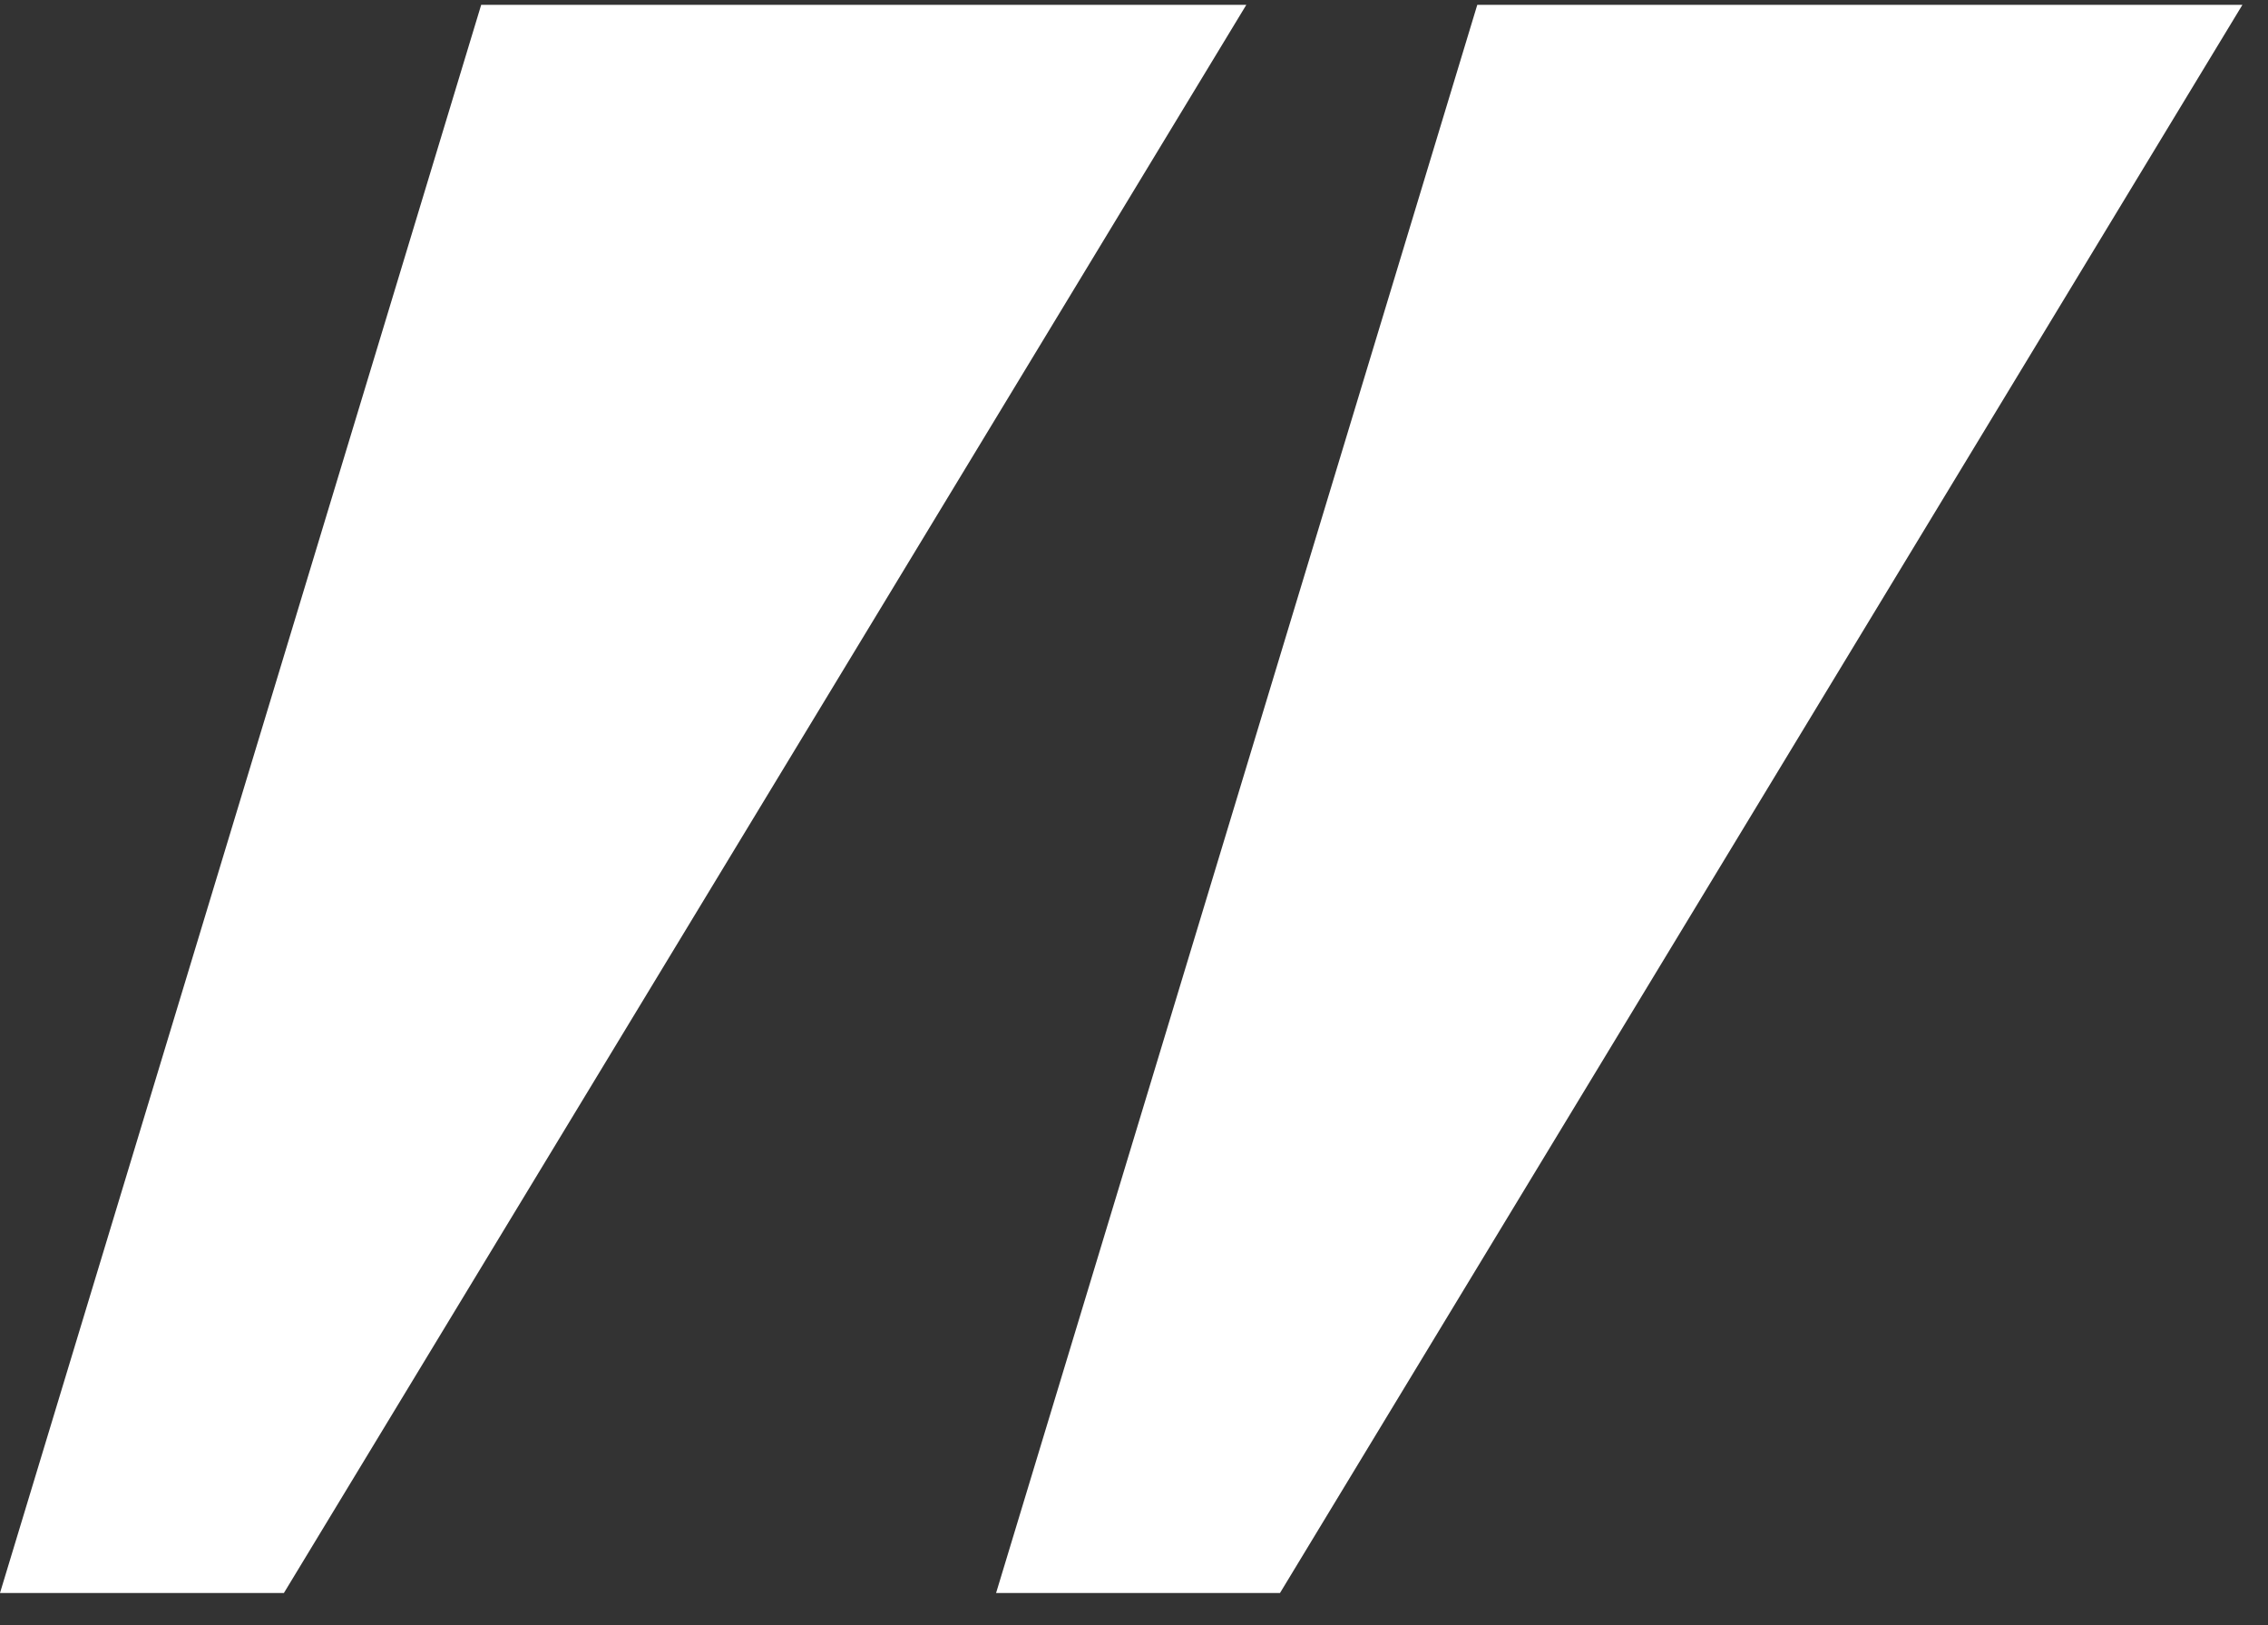
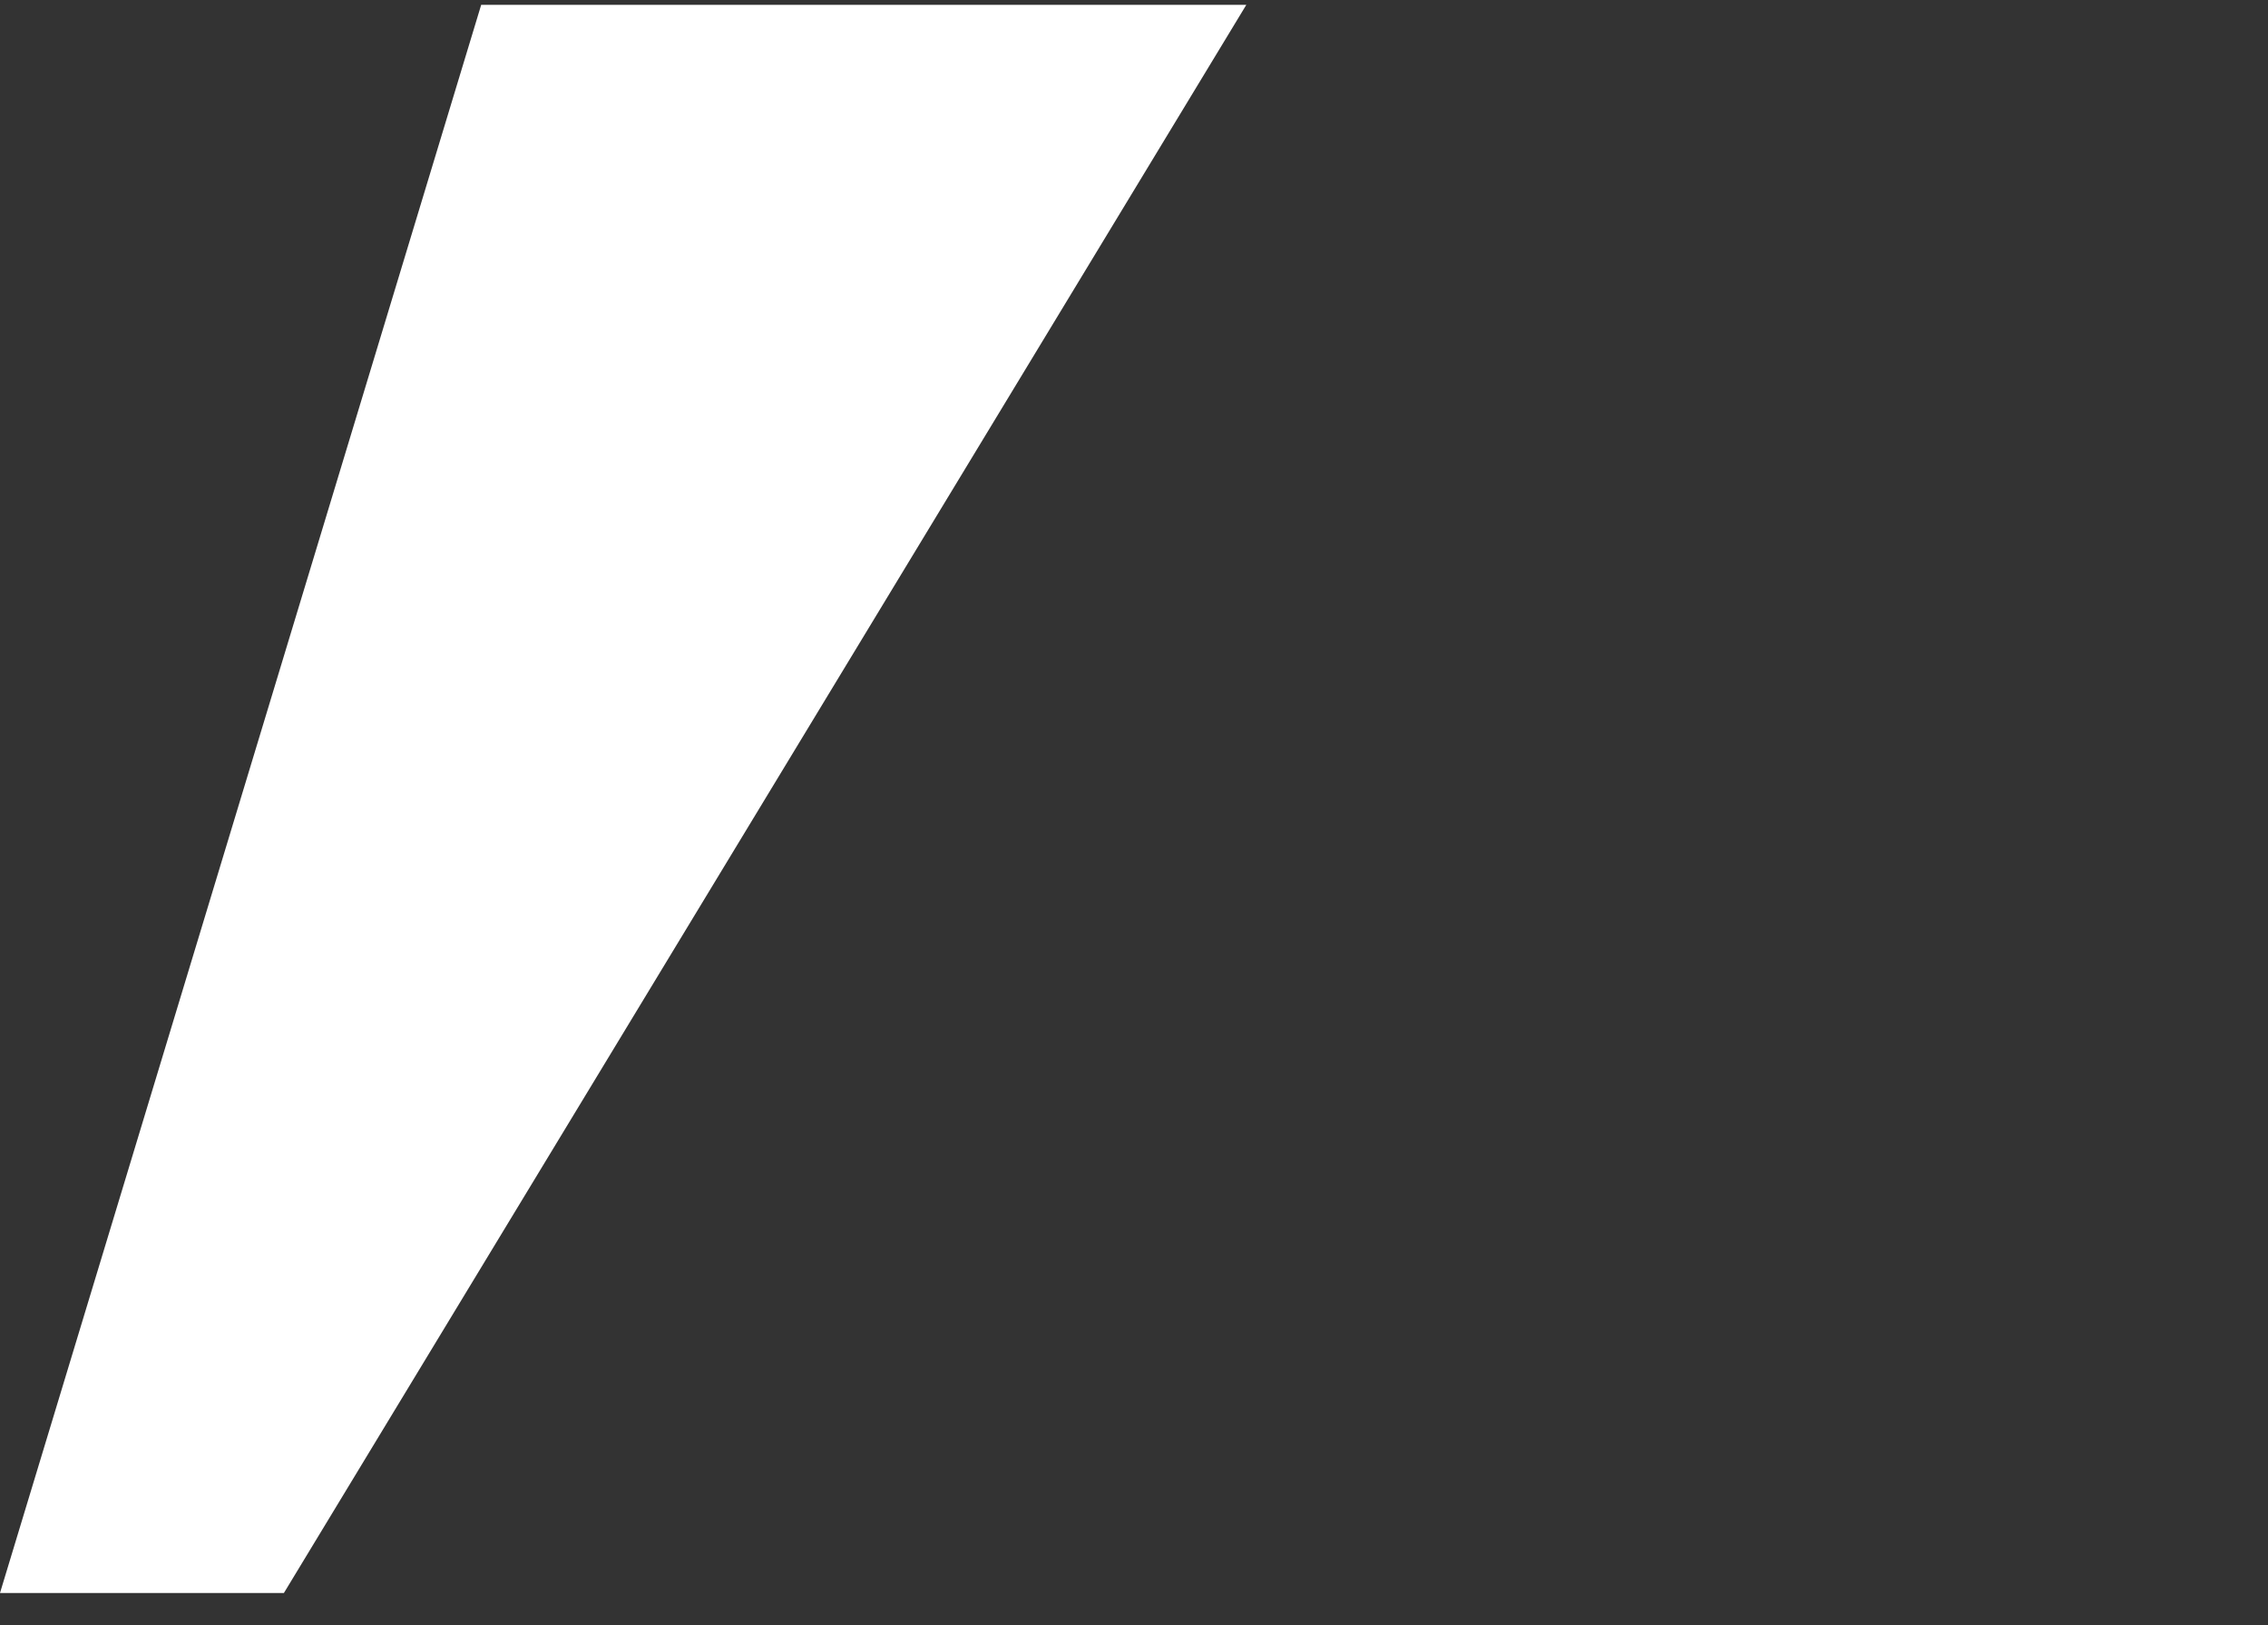
<svg xmlns="http://www.w3.org/2000/svg" viewBox="0 0 67 48" fill="none">
  <rect x="0" y="0" width="67" height="48" fill="#333333" stroke="none" />
-   <path d="M14.215 0.143H36.818L8.387 47.053H0L14.215 0.143ZM43.641 0.143H66.244L37.813 47.053H29.426L43.641 0.143Z" fill="white" />
+   <path d="M14.215 0.143H36.818L8.387 47.053H0L14.215 0.143ZM43.641 0.143H66.244H29.426L43.641 0.143Z" fill="white" />
</svg>